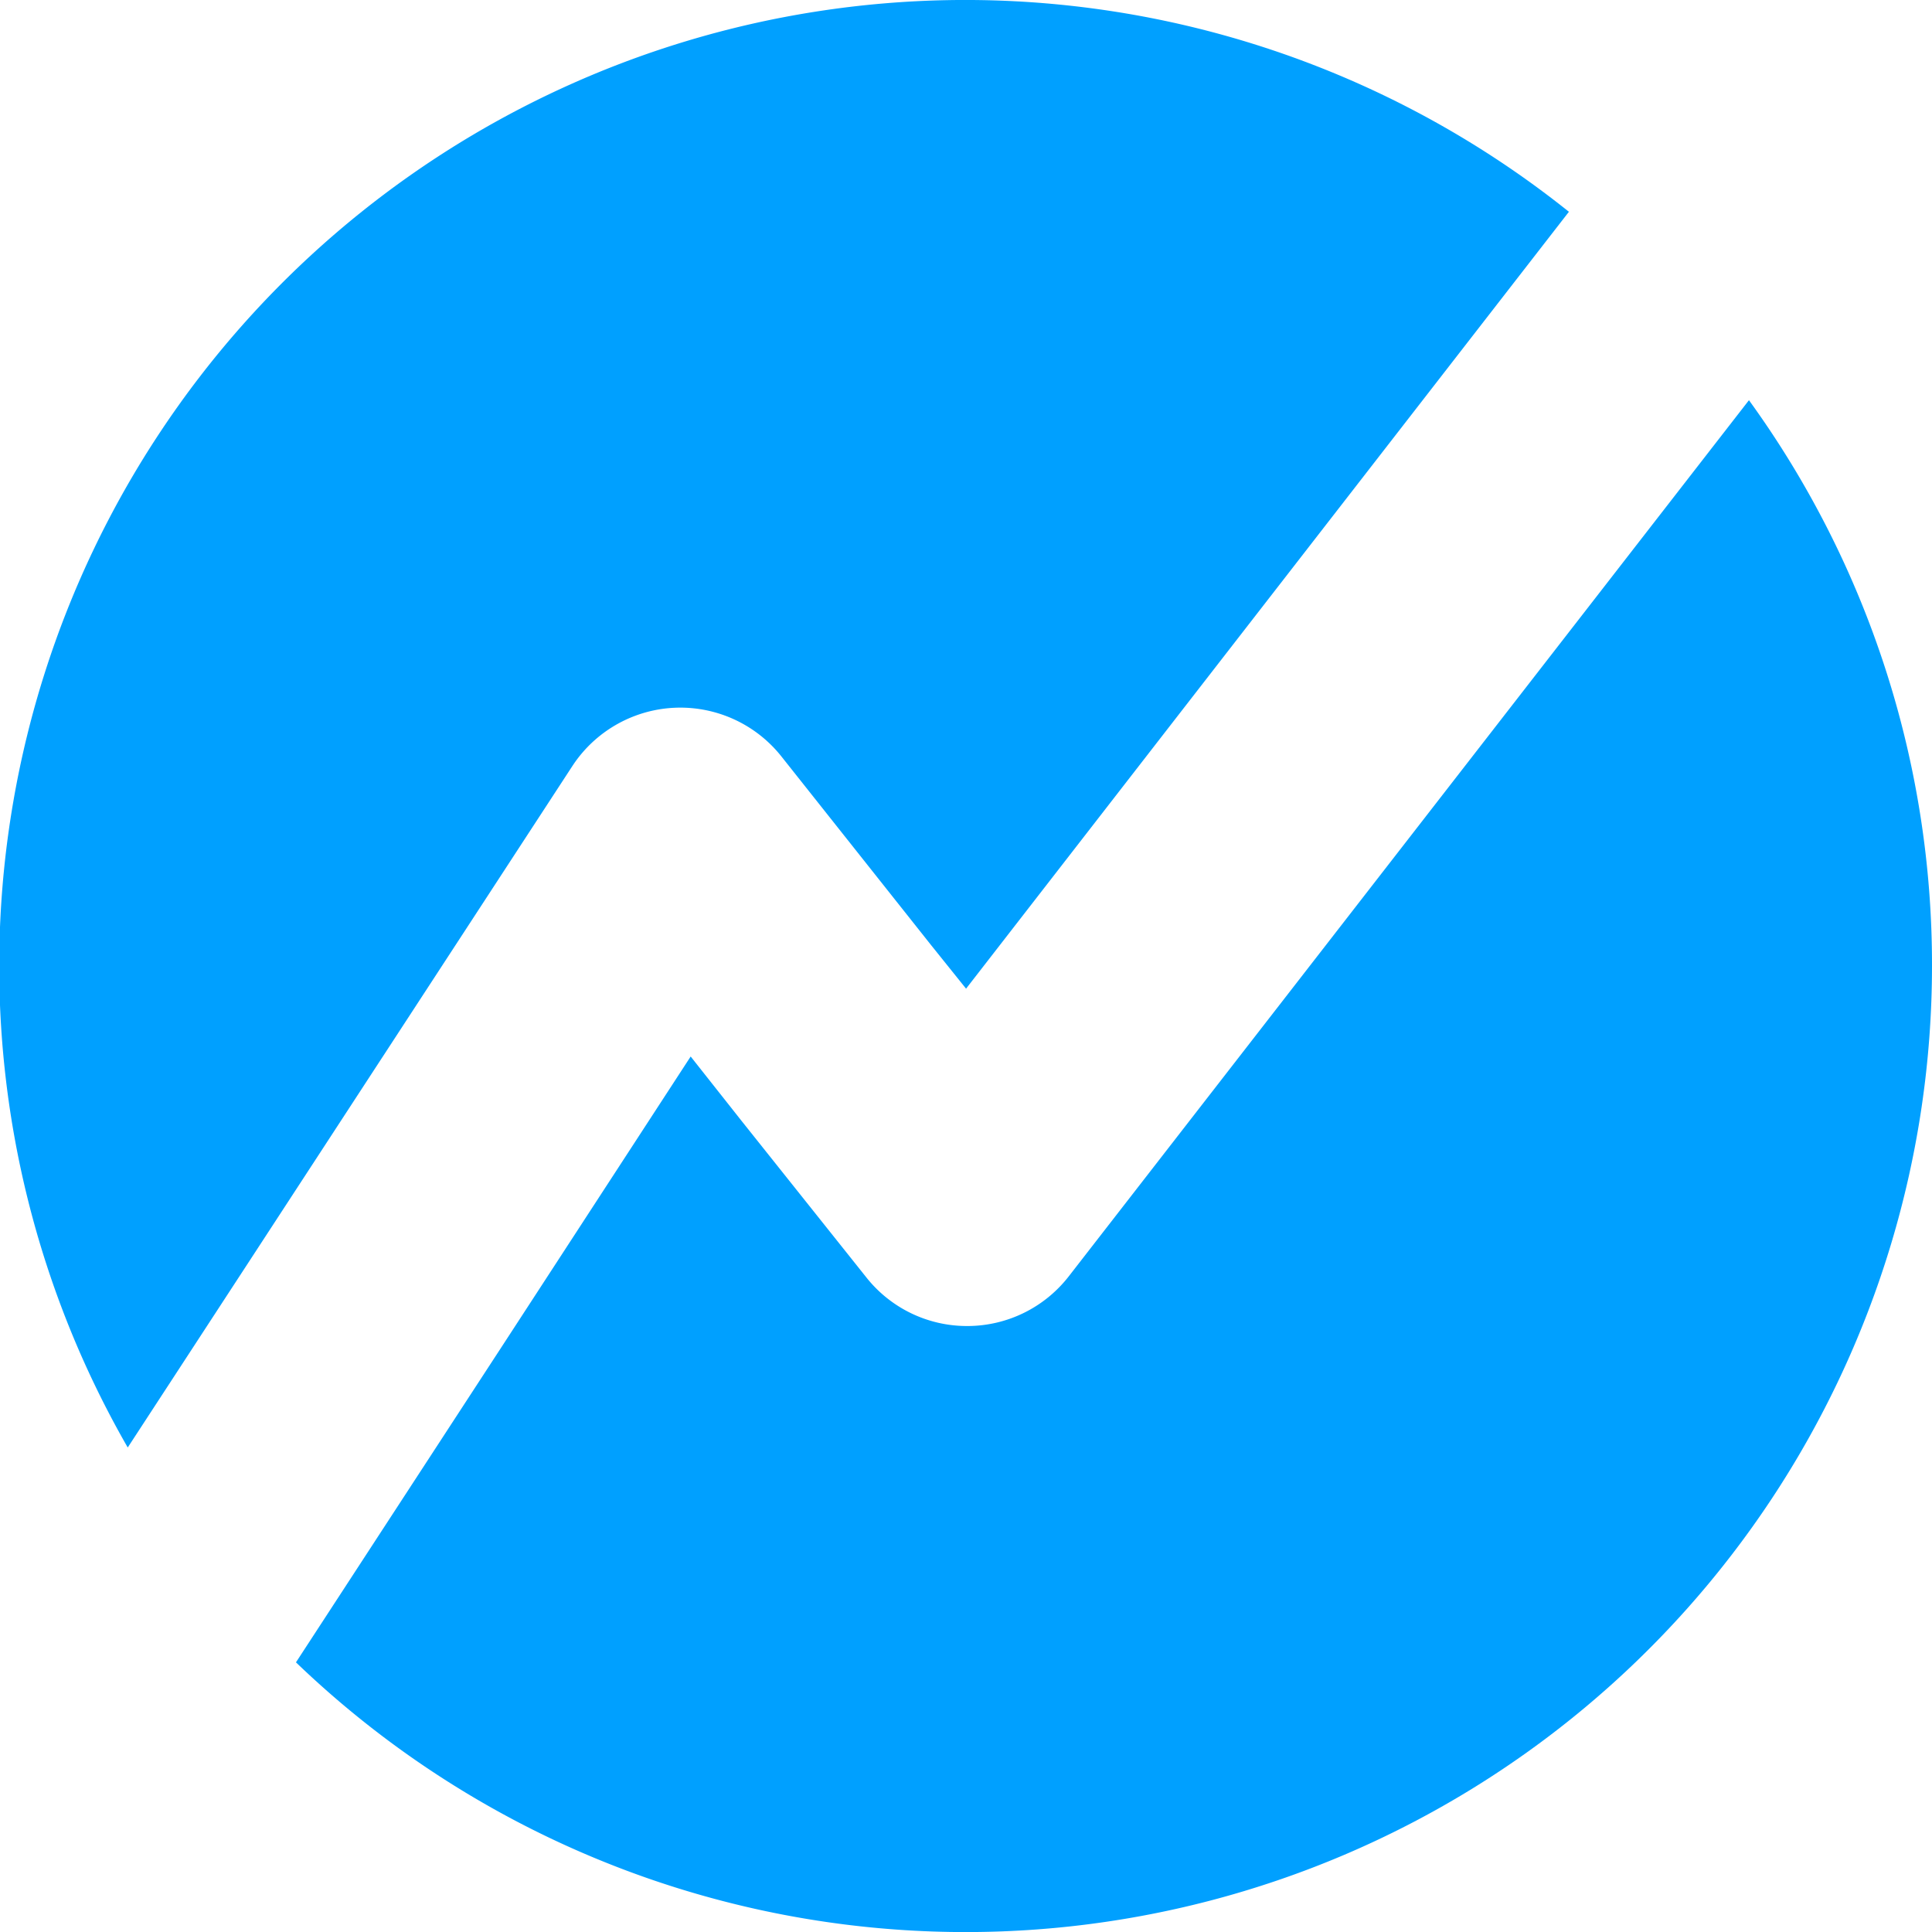
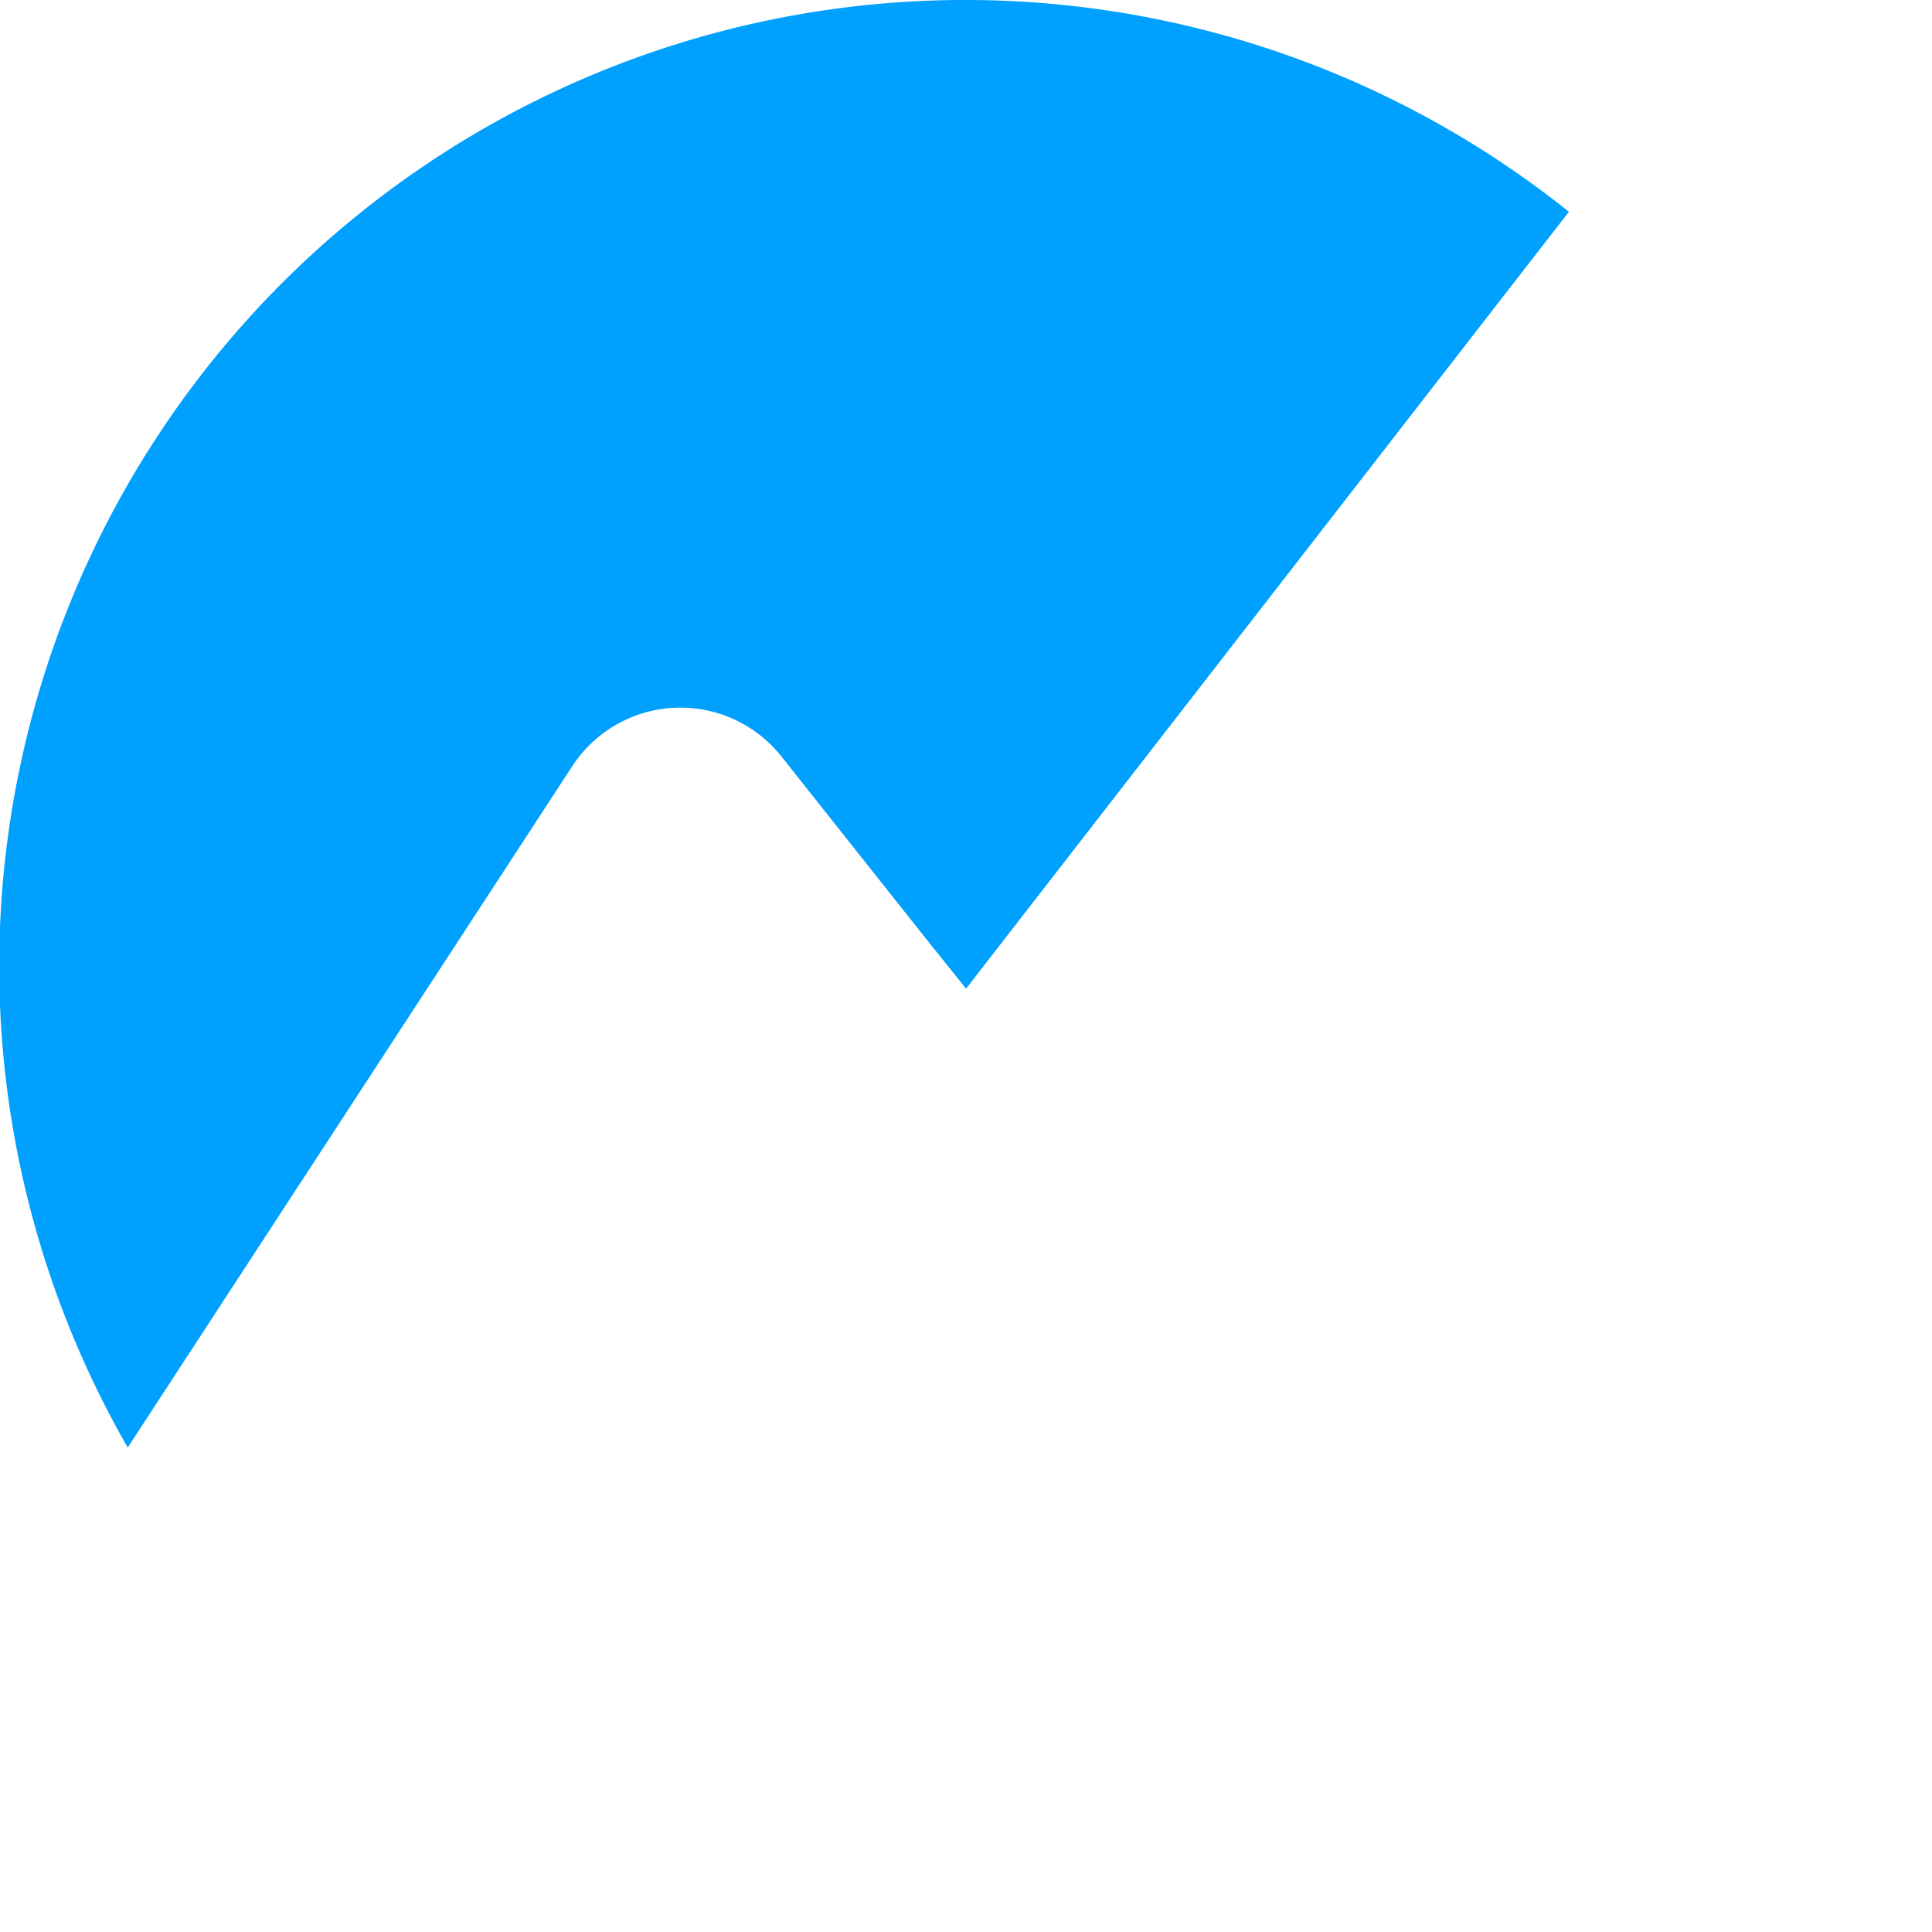
<svg xmlns="http://www.w3.org/2000/svg" viewBox="0 0 151.25 151.25">
  <defs>
    <style>.cls-1{fill:#00a0ff;}</style>
  </defs>
  <g id="Layer_2" data-name="Layer 2">
    <g id="Page_1" data-name="Page 1">
      <path class="cls-1" d="M122.84,16.56,92.45,55.72,75.63,77.4,72.9,74,61.15,59.19A10.1,10.1,0,0,0,44.79,60L10,113.32a75.63,75.63,0,0,1,112.8-96.76Z" />
-       <path class="cls-1" d="M151.25,75.63A75.65,75.65,0,0,1,23.17,130.14l16.24-24.91L54.07,82.71l4,5.06L67.82,100a10.05,10.05,0,0,0,7.89,3.81h.06a10.06,10.06,0,0,0,7.9-3.89l53.25-68.59A75.28,75.28,0,0,1,151.25,75.63Z" />
    </g>
  </g>
</svg>